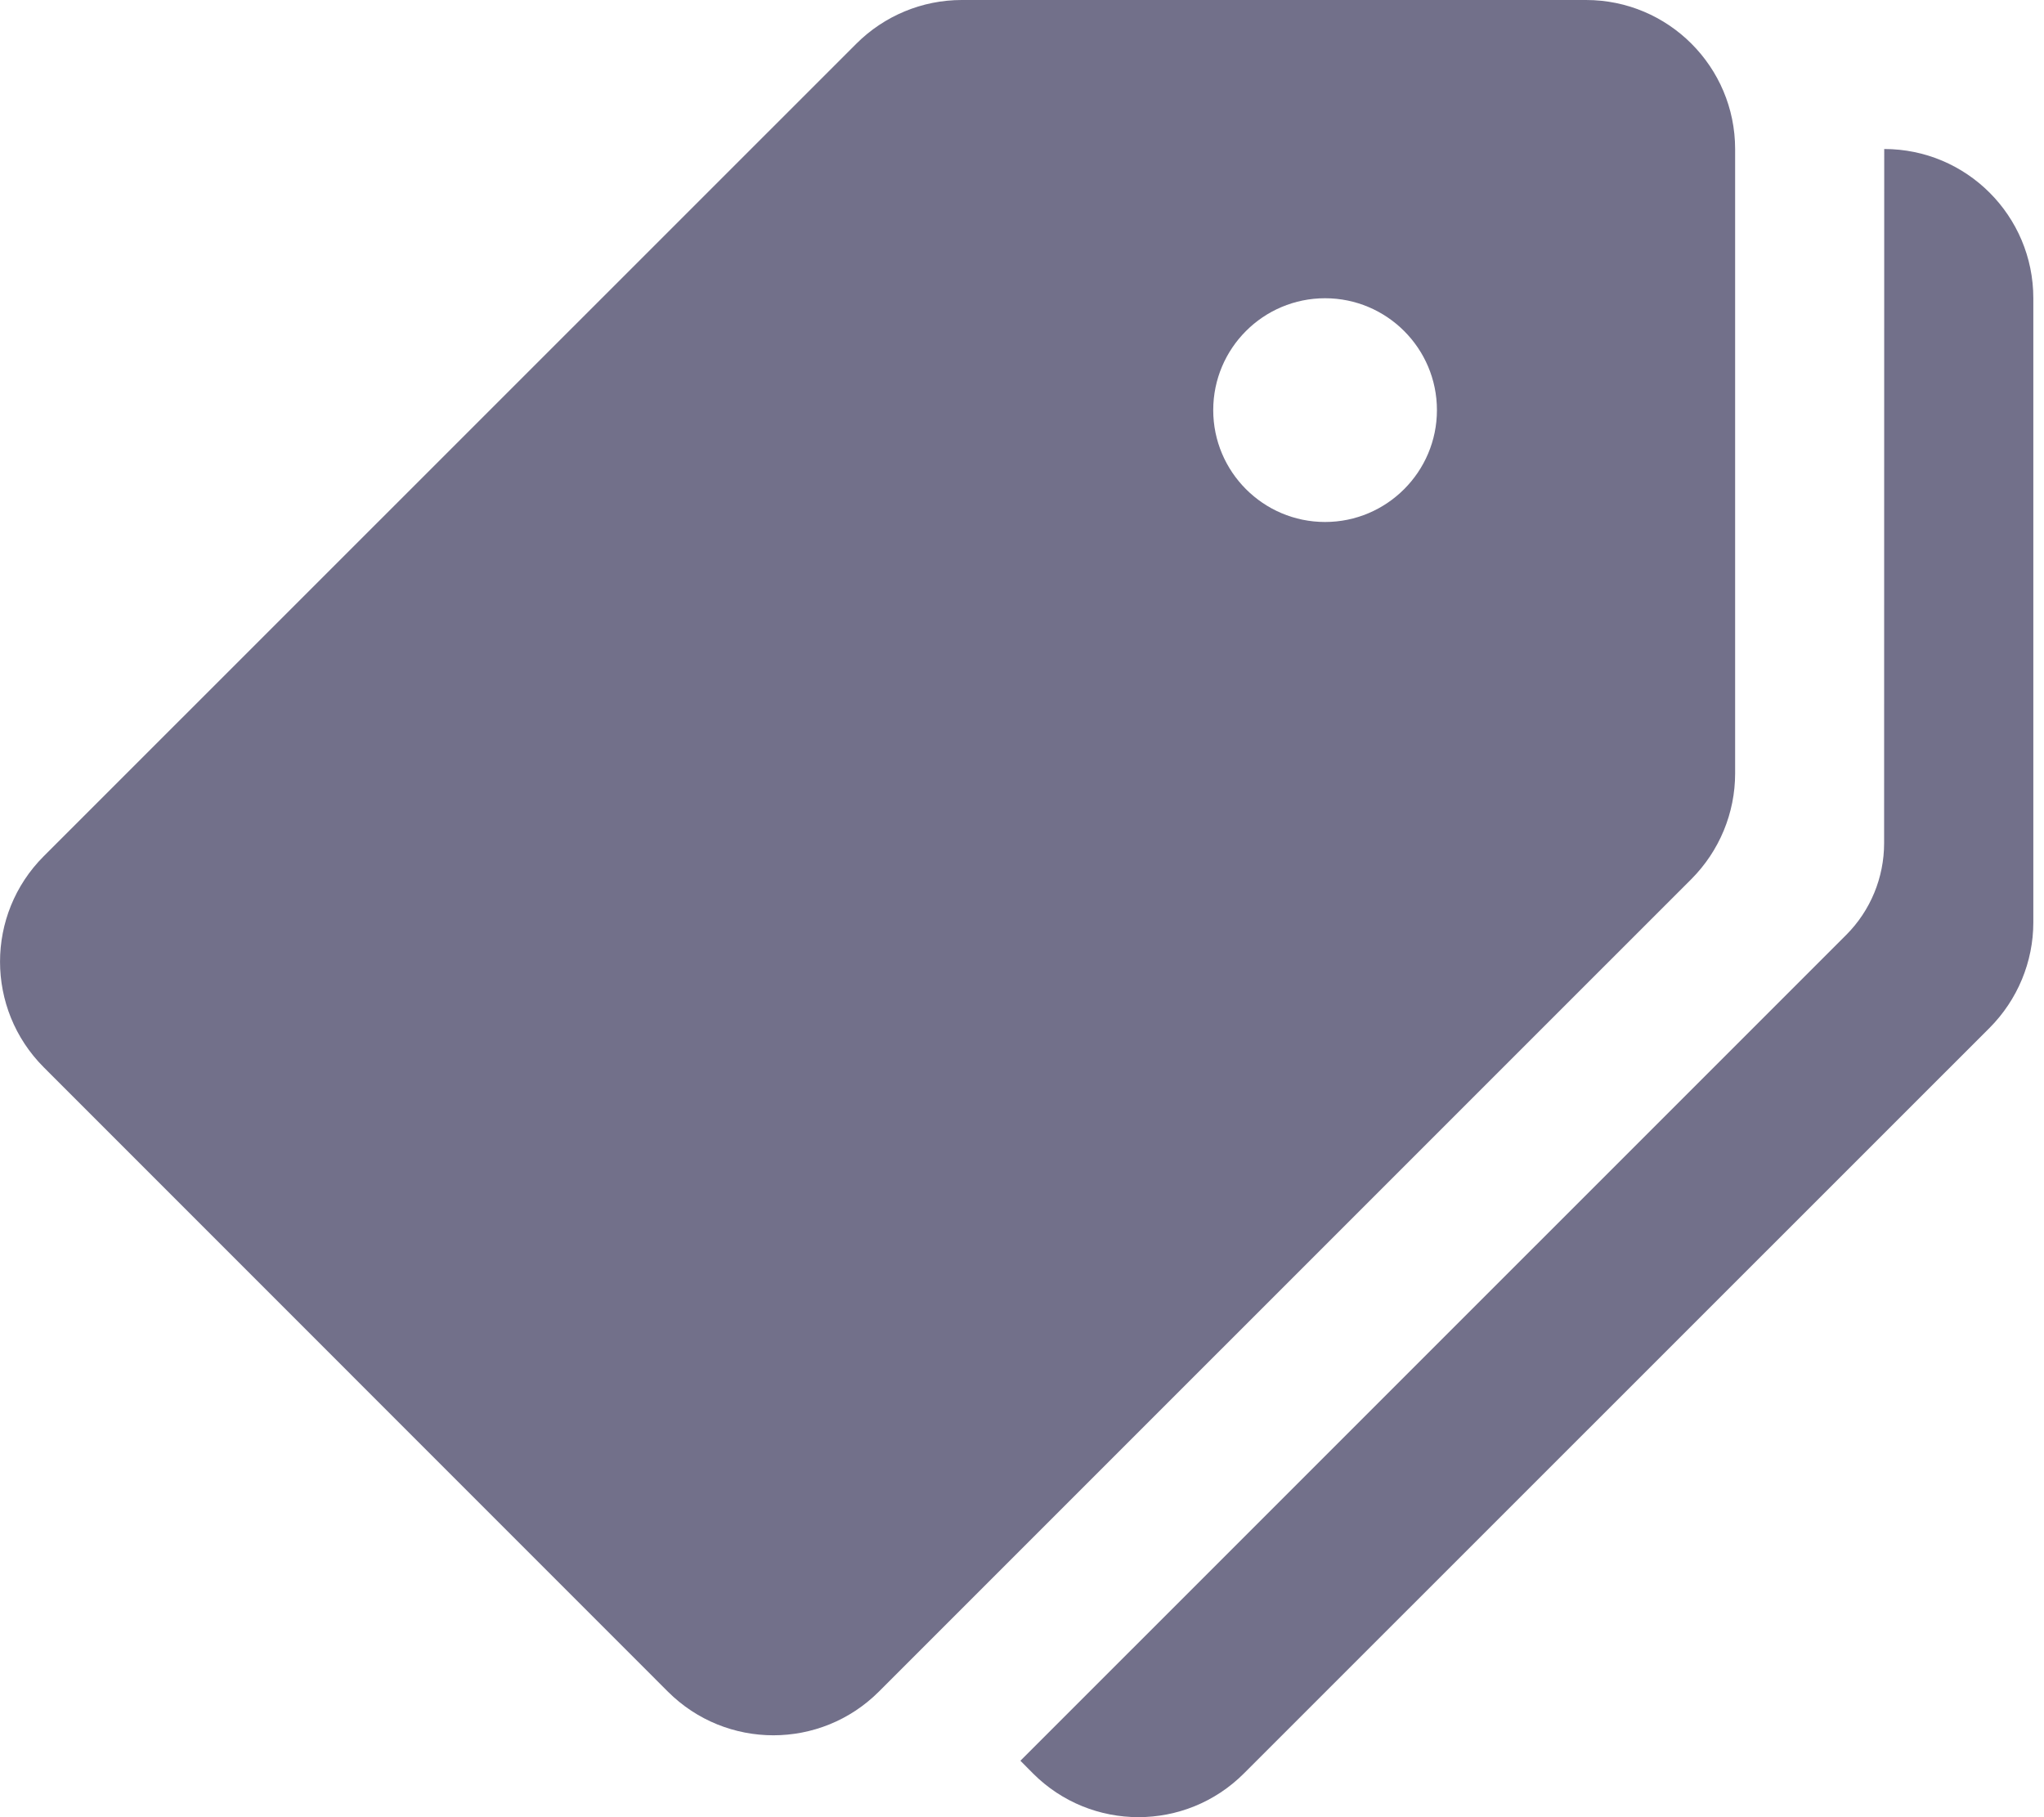
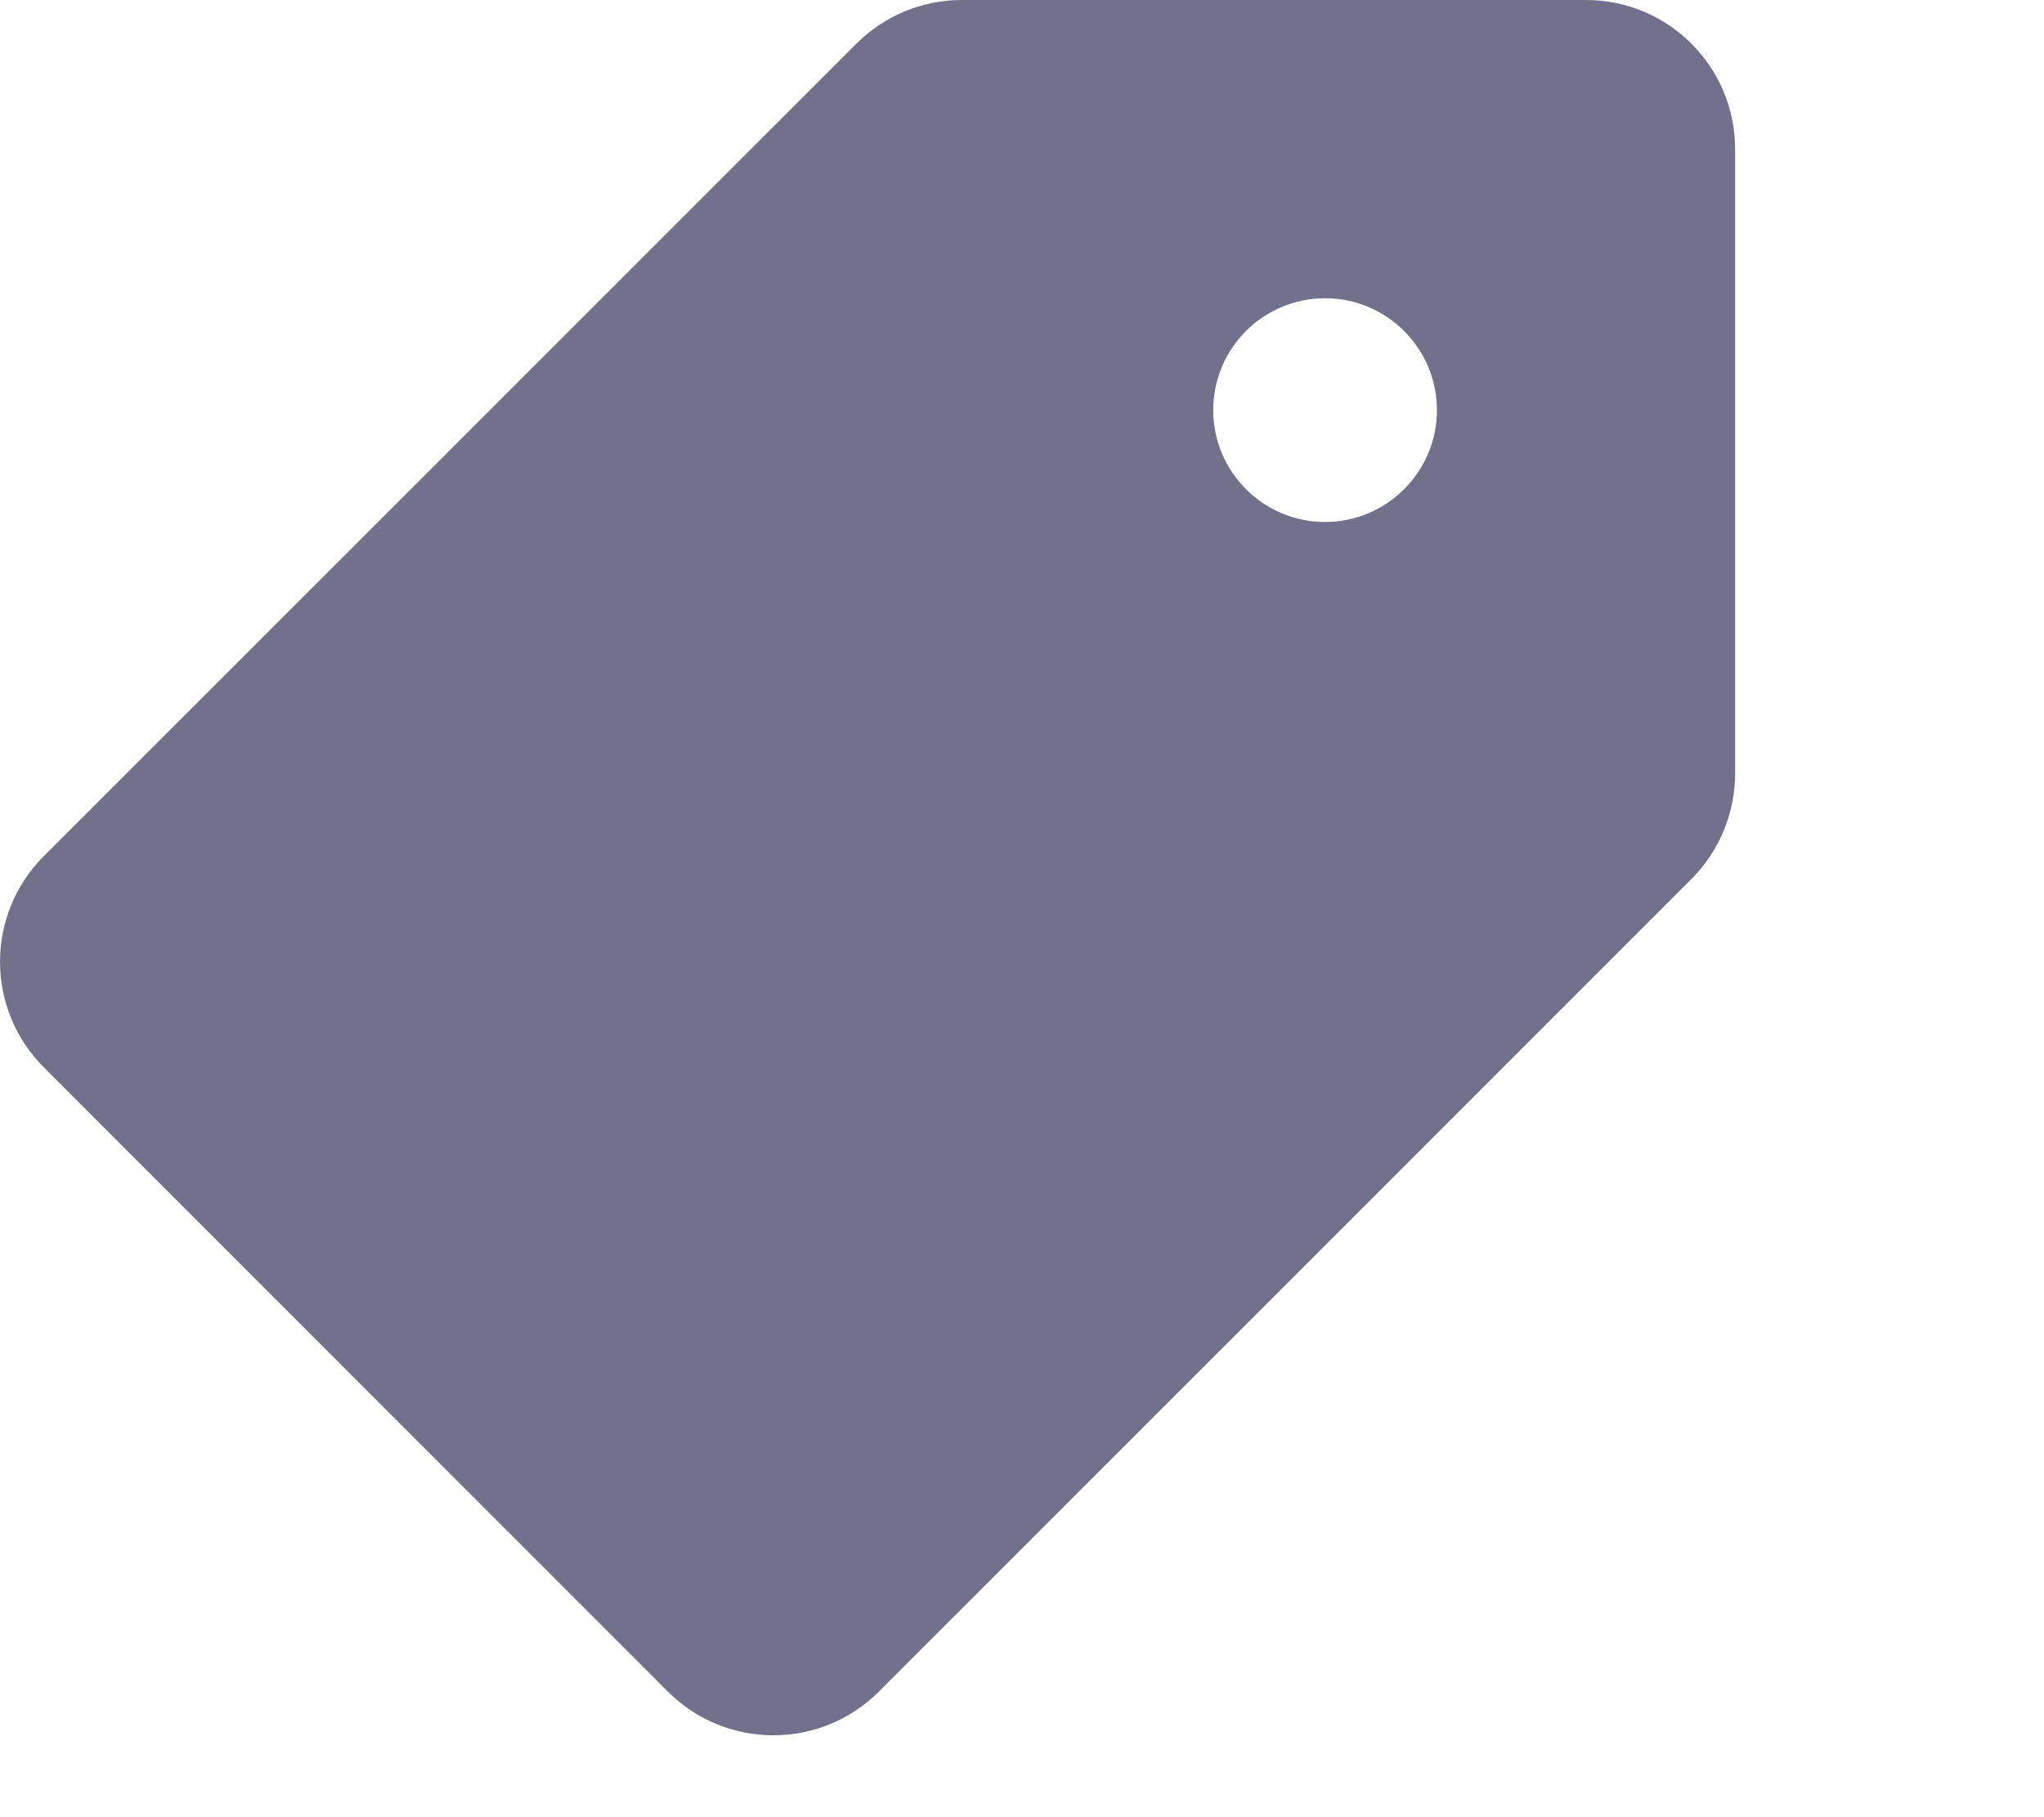
<svg xmlns="http://www.w3.org/2000/svg" width="18" height="16" viewBox="0 0 18 16" fill="none">
  <path d="M13.967 0H8.469C8.121 0 7.787 0.139 7.541 0.385L0.385 7.539C-0.128 8.052 -0.128 8.883 0.385 9.397L5.882 14.895C6.395 15.407 7.226 15.407 7.739 14.895L14.895 7.74C15.141 7.493 15.28 7.159 15.28 6.81V1.313C15.28 0.588 14.692 0 13.967 0ZM11.669 4.596C11.125 4.596 10.684 4.154 10.684 3.611C10.684 3.067 11.125 2.626 11.669 2.626C12.212 2.626 12.654 3.067 12.654 3.611C12.654 4.154 12.212 4.596 11.669 4.596Z" fill="#72708A" />
-   <path d="M16.593 1.312L16.592 7.424C16.592 7.727 16.472 8.018 16.258 8.232L8.986 15.503L9.097 15.615C9.61 16.128 10.441 16.128 10.954 15.615L17.521 9.05C17.767 8.803 17.906 8.469 17.906 8.121V2.626C17.906 1.9 17.318 1.312 16.593 1.312Z" fill="#72708A" />
</svg>